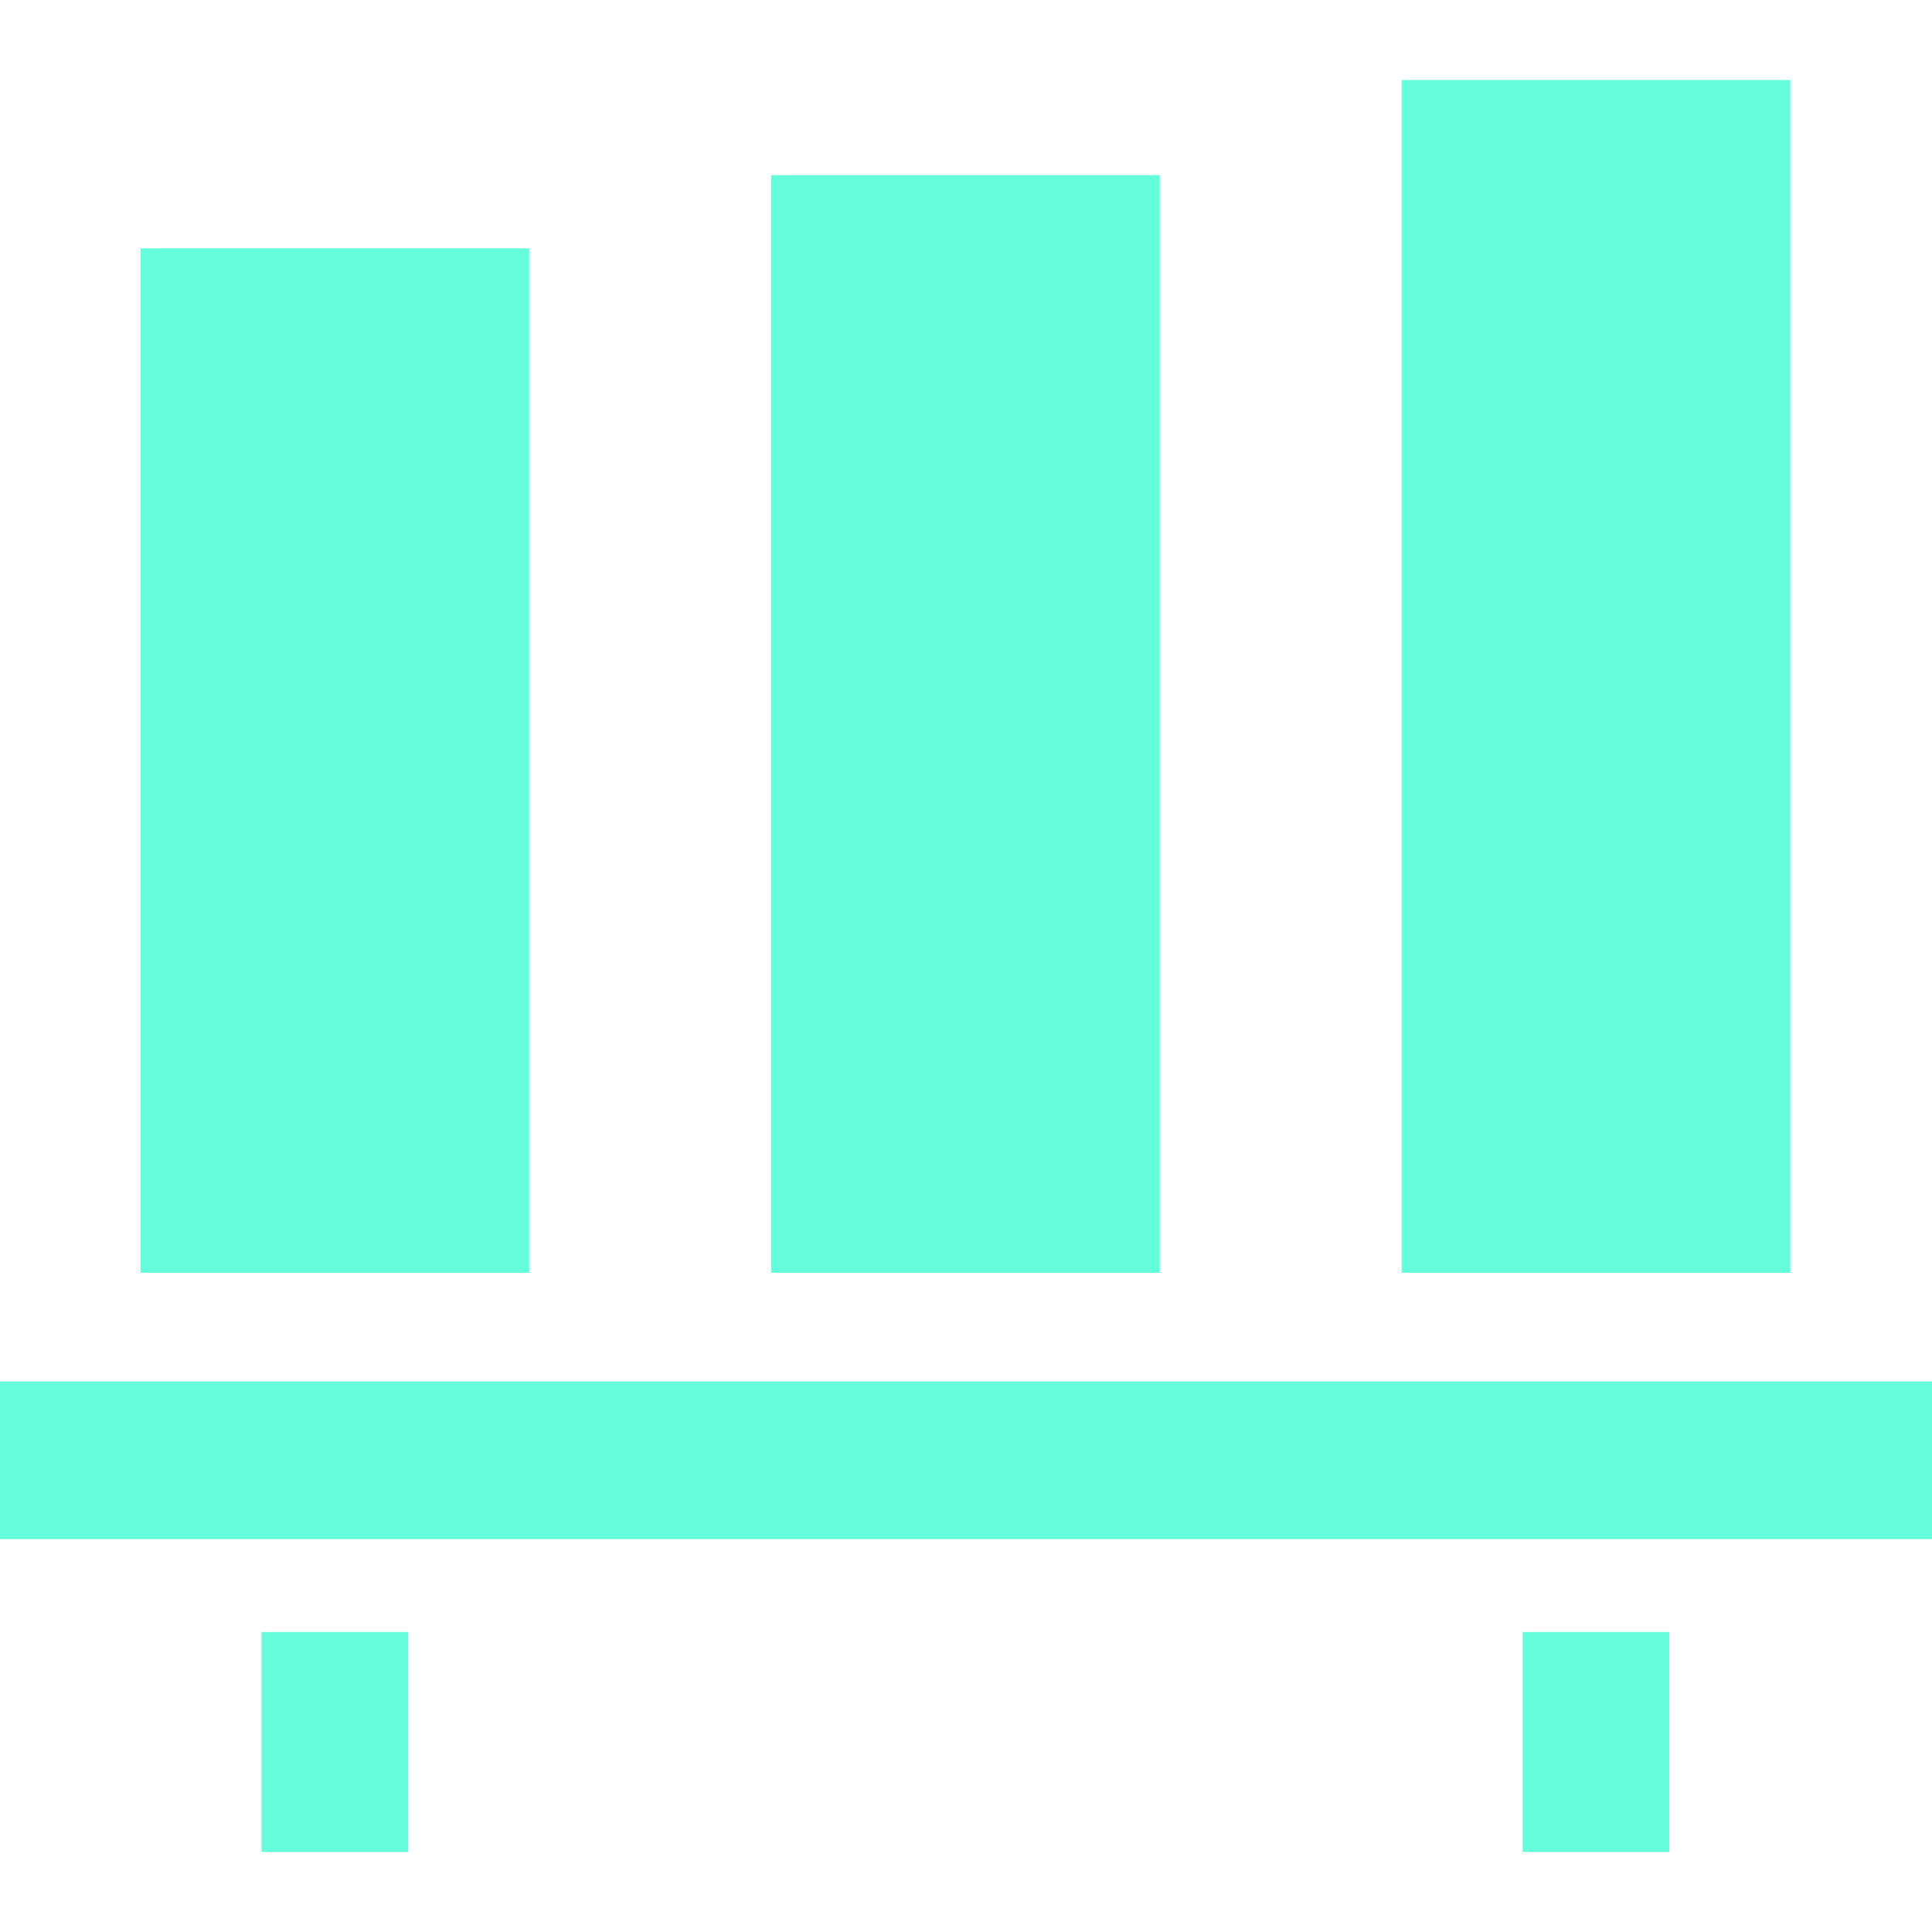
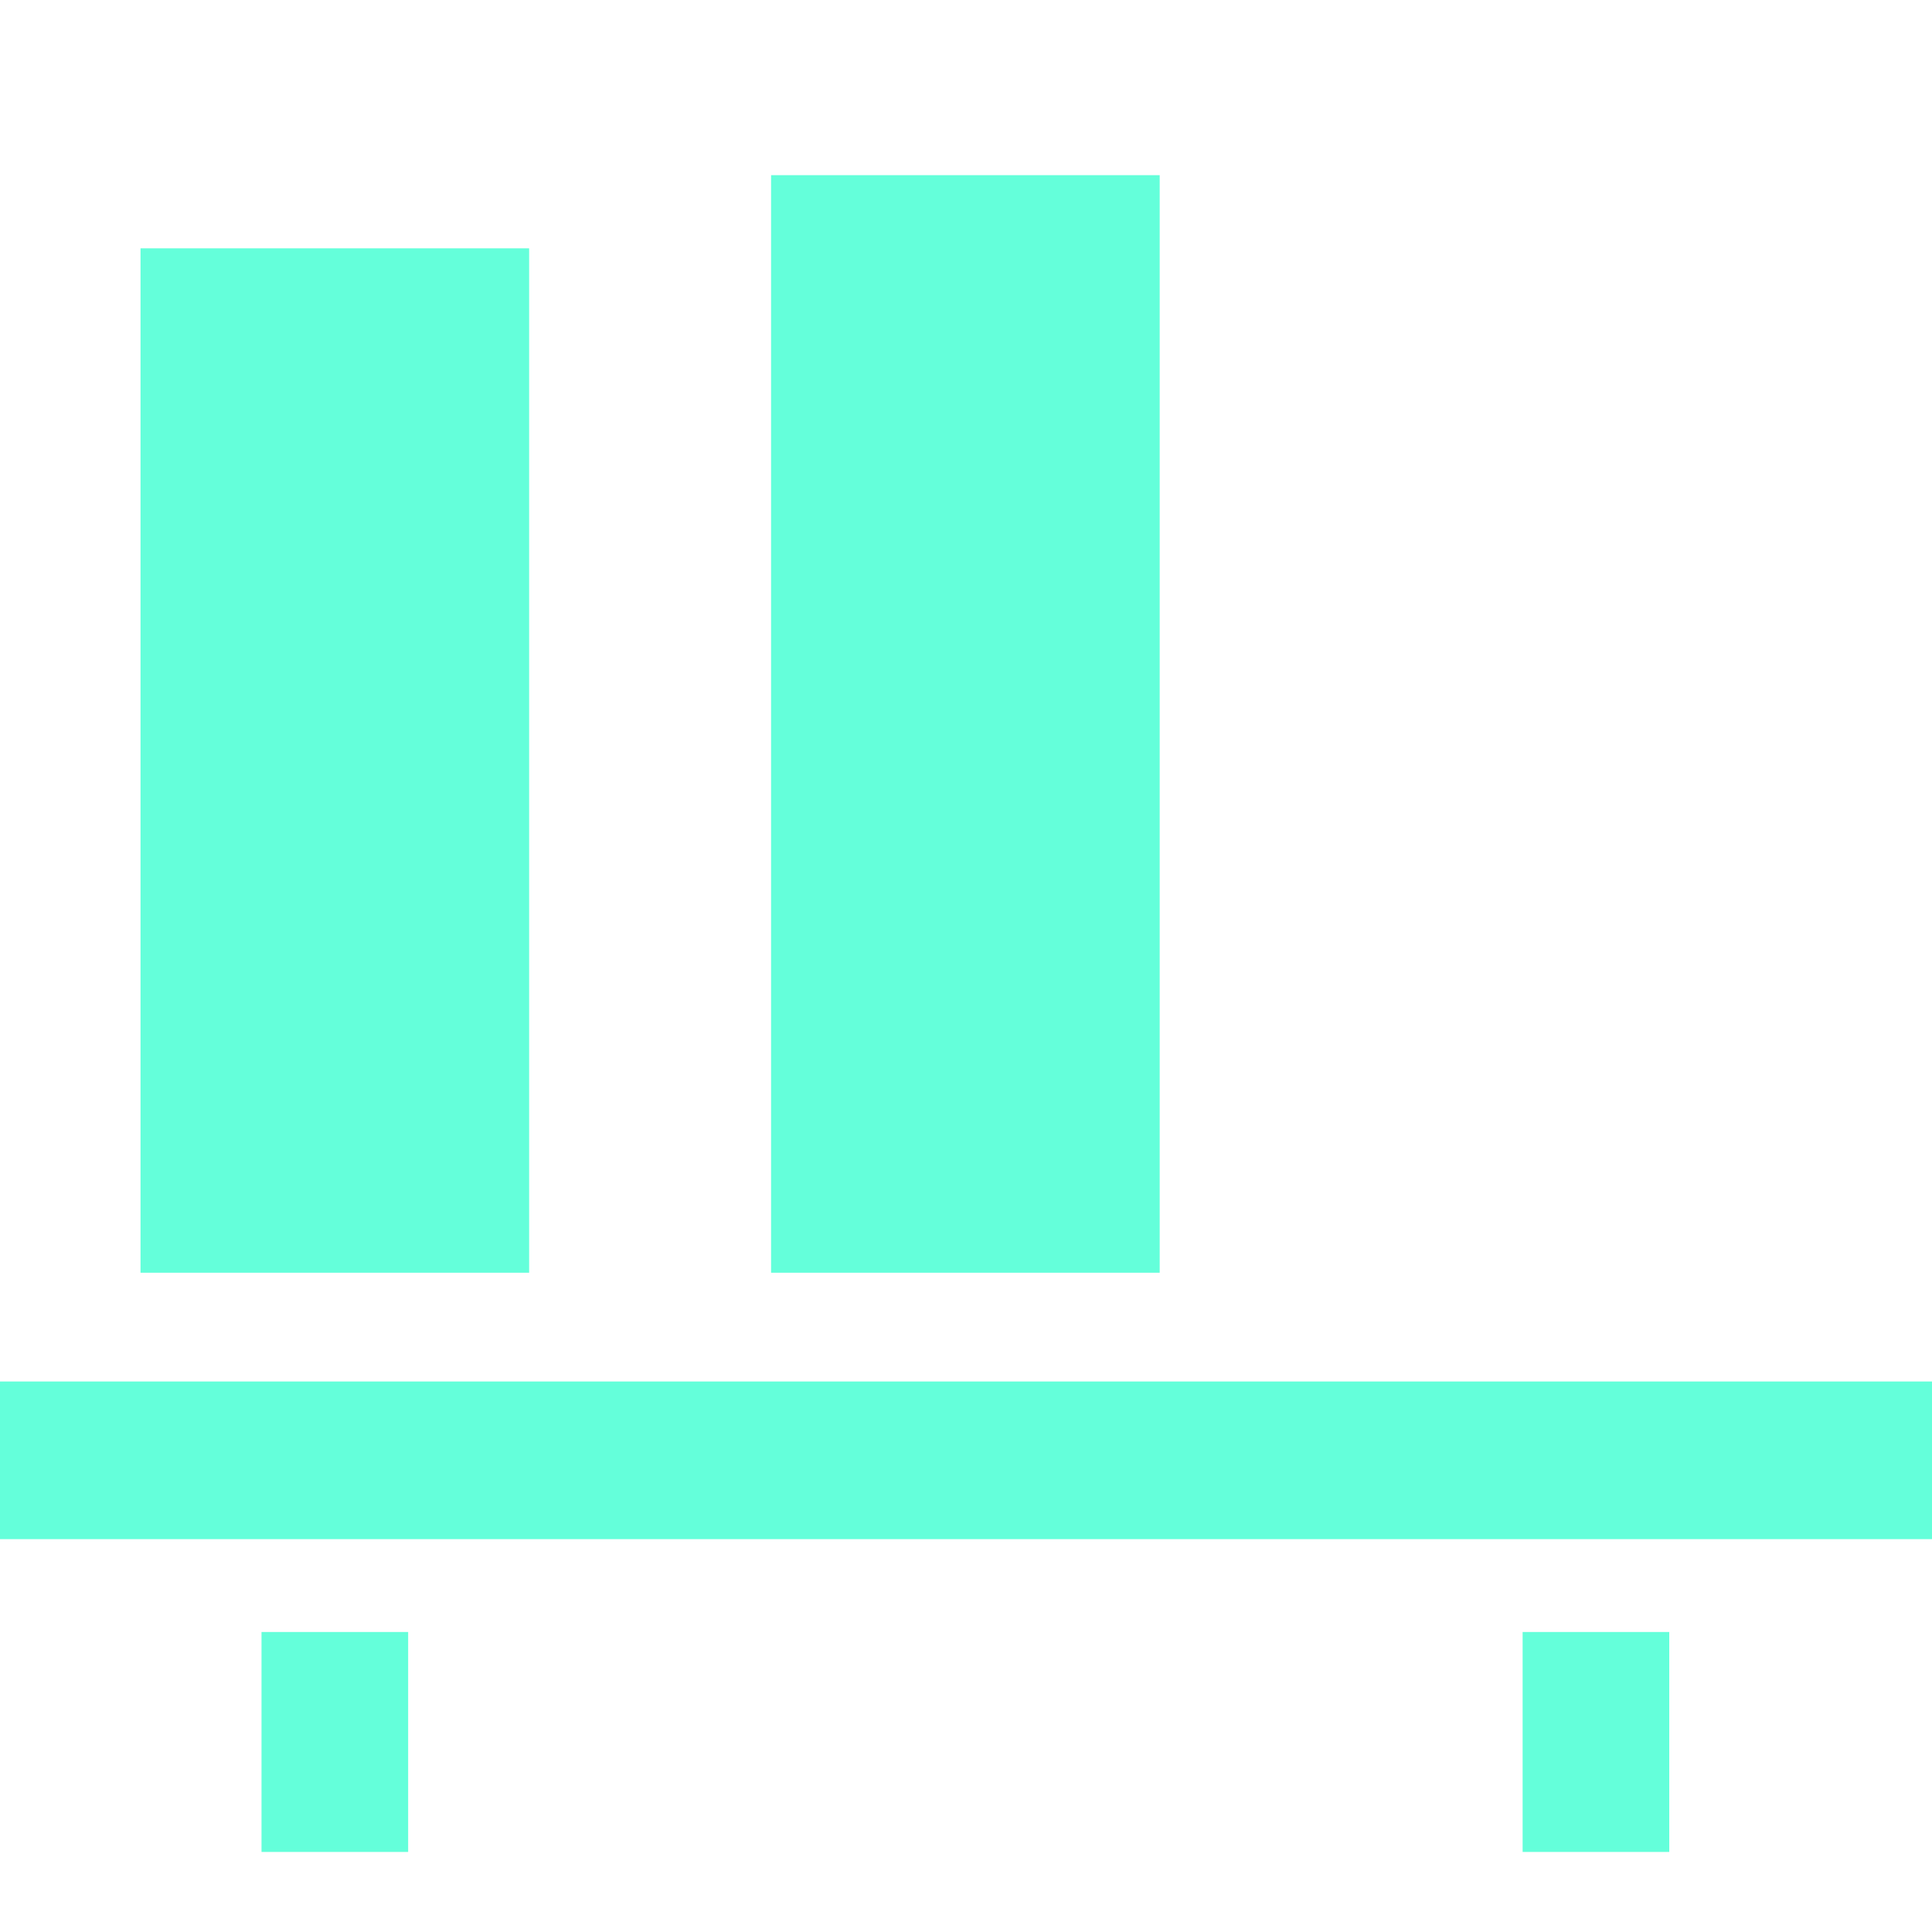
<svg xmlns="http://www.w3.org/2000/svg" id="Layer_1" viewBox="0 0 1024 1024">
  <defs>
    <style>.cls-1{fill:#64ffda;}</style>
  </defs>
  <rect class="cls-1" x="74.48" y="131.62" width="205.97" height="542.95" />
  <rect class="cls-1" x="408.69" y="92.84" width="205.97" height="581.73" />
-   <rect class="cls-1" x="742.9" y="42.42" width="205.97" height="632.15" />
  <rect class="cls-1" y="732.22" width="1024" height="83.55" />
  <rect class="cls-1" x="138.61" y="864.99" width="77.72" height="116.58" />
  <rect class="cls-1" x="807.02" y="864.99" width="77.72" height="116.58" />
</svg>